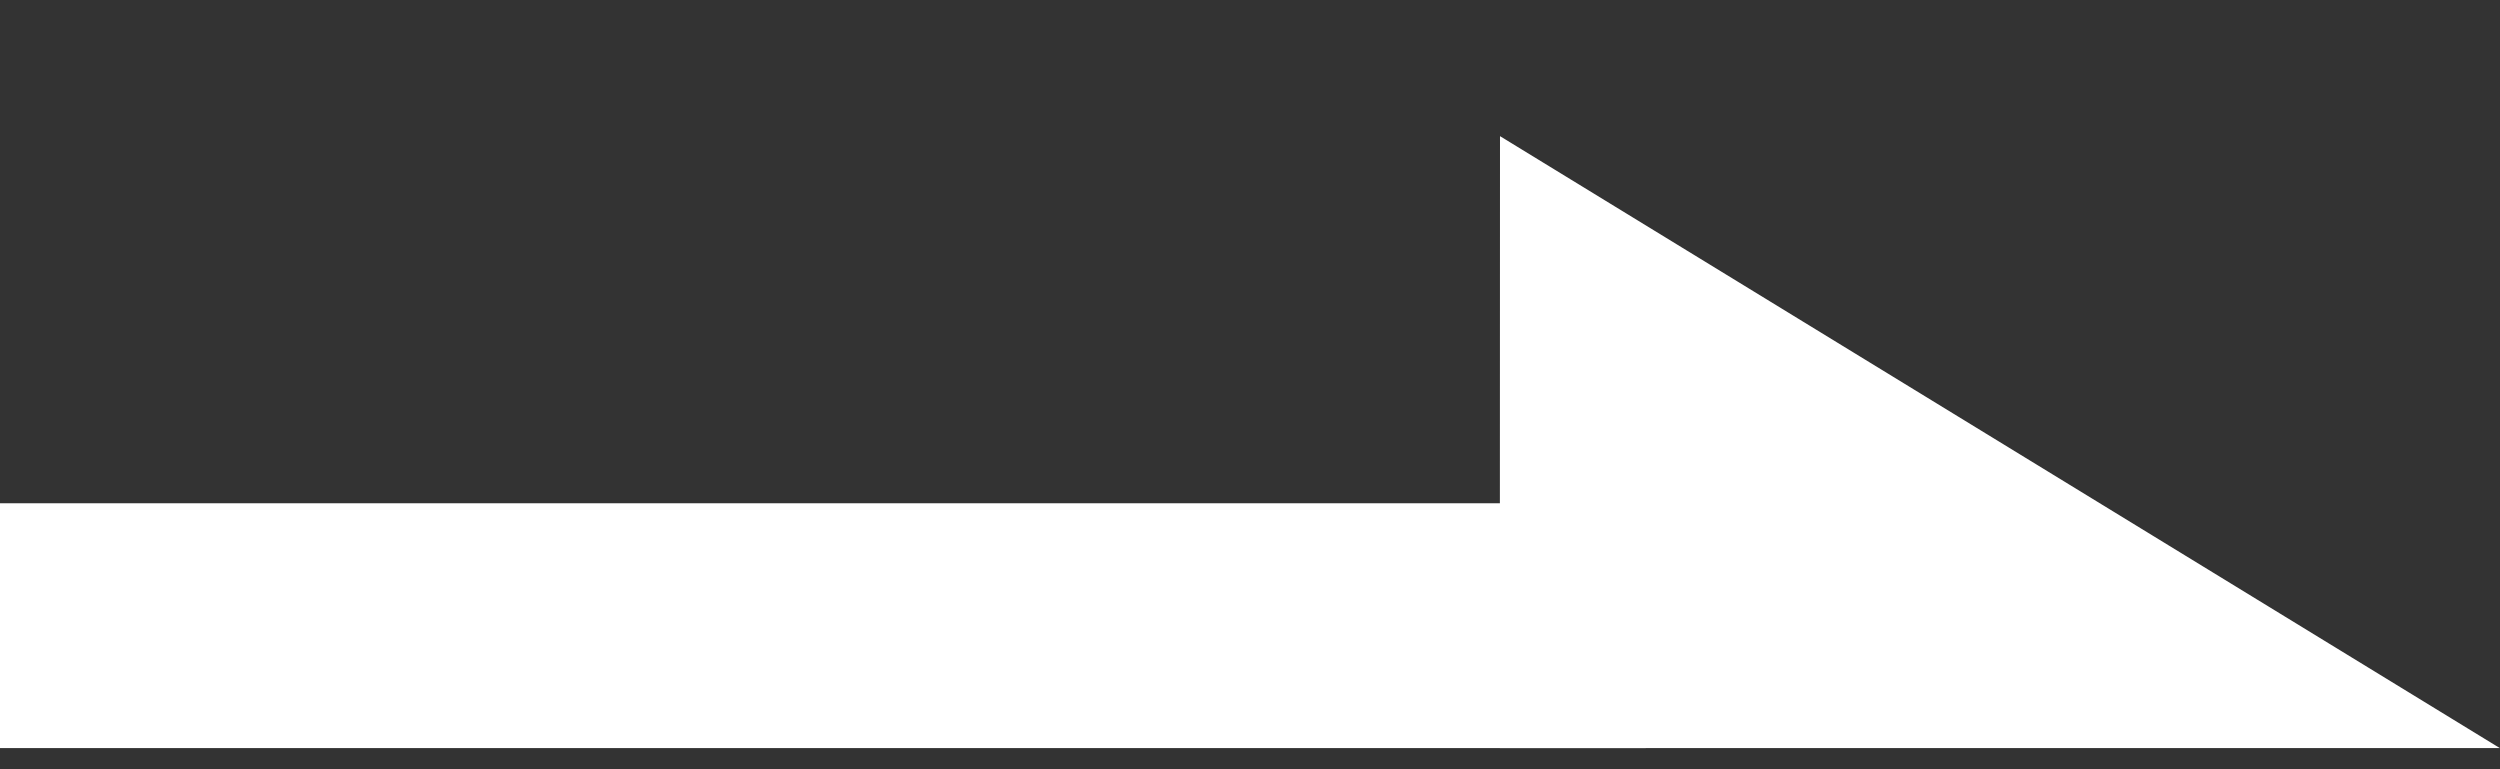
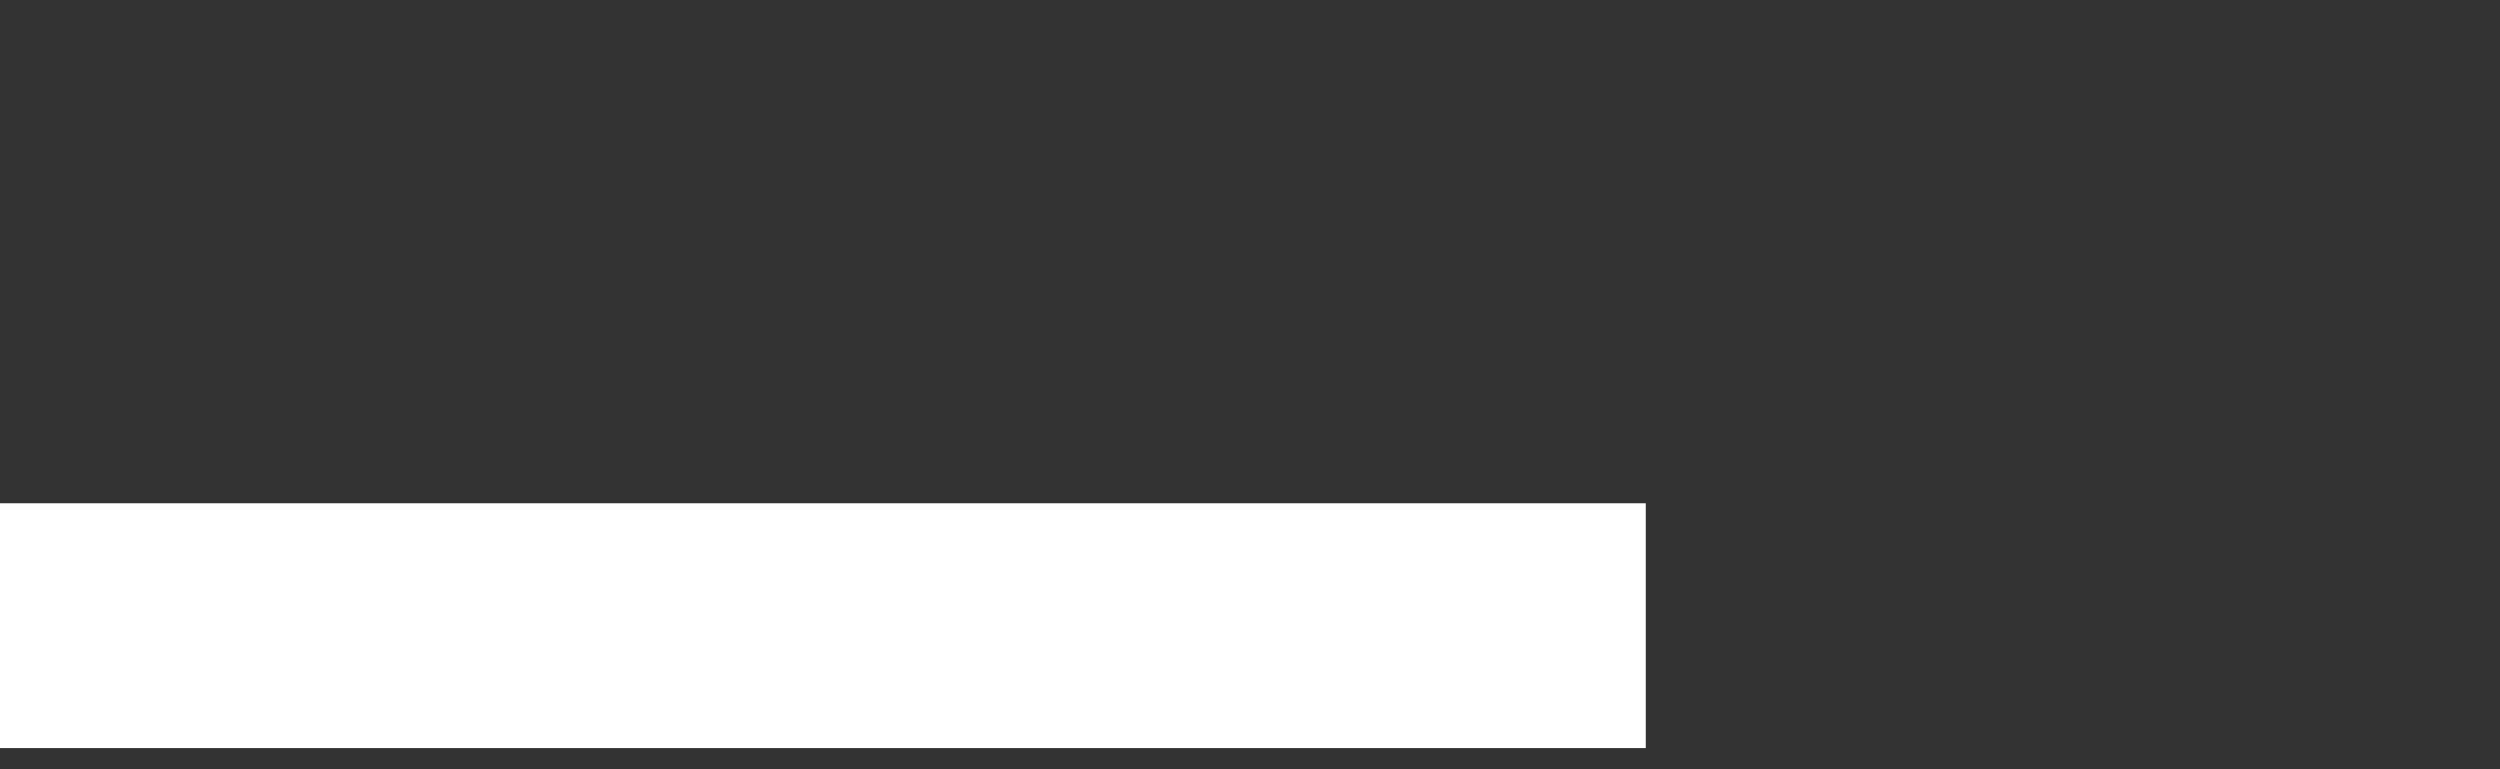
<svg xmlns="http://www.w3.org/2000/svg" width="13" height="4" viewBox="0 0 13 4" fill="none">
  <rect x="0" y="0" width="13" height="4" fill="#333333" stroke="none" />
  <path fill-rule="evenodd" clip-rule="evenodd" d="M8.558 3.89H0V2.617H8.558V3.89Z" fill="white" />
-   <path d="M7.799 3.89L12.999 3.89L7.8 0.708L7.799 3.89Z" fill="white" />
</svg>